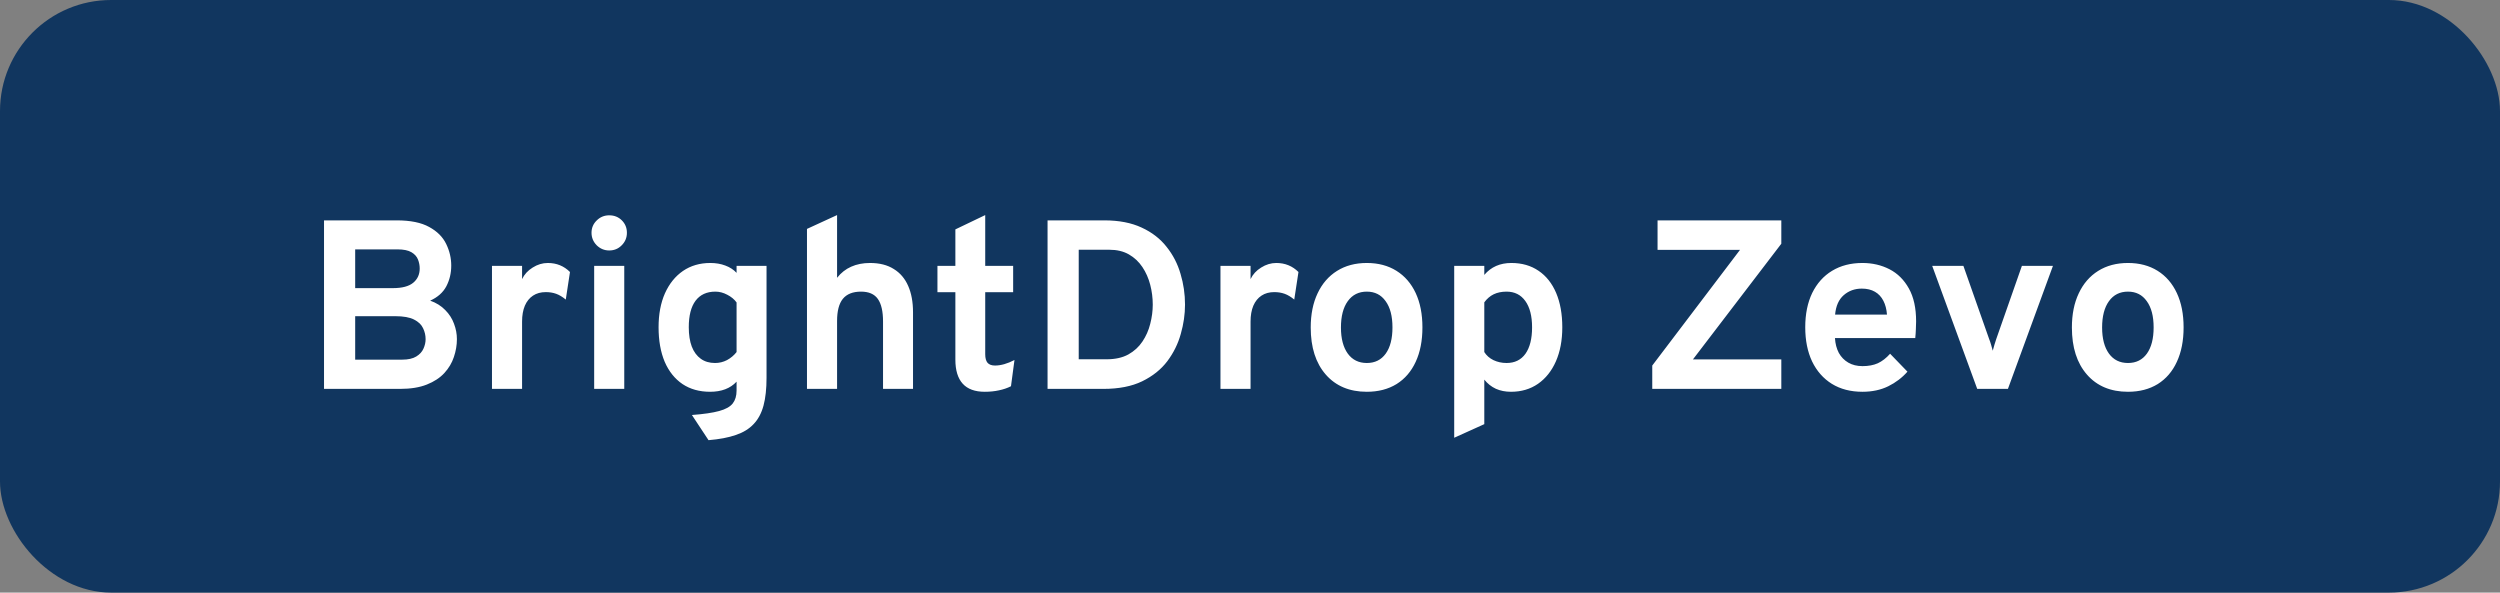
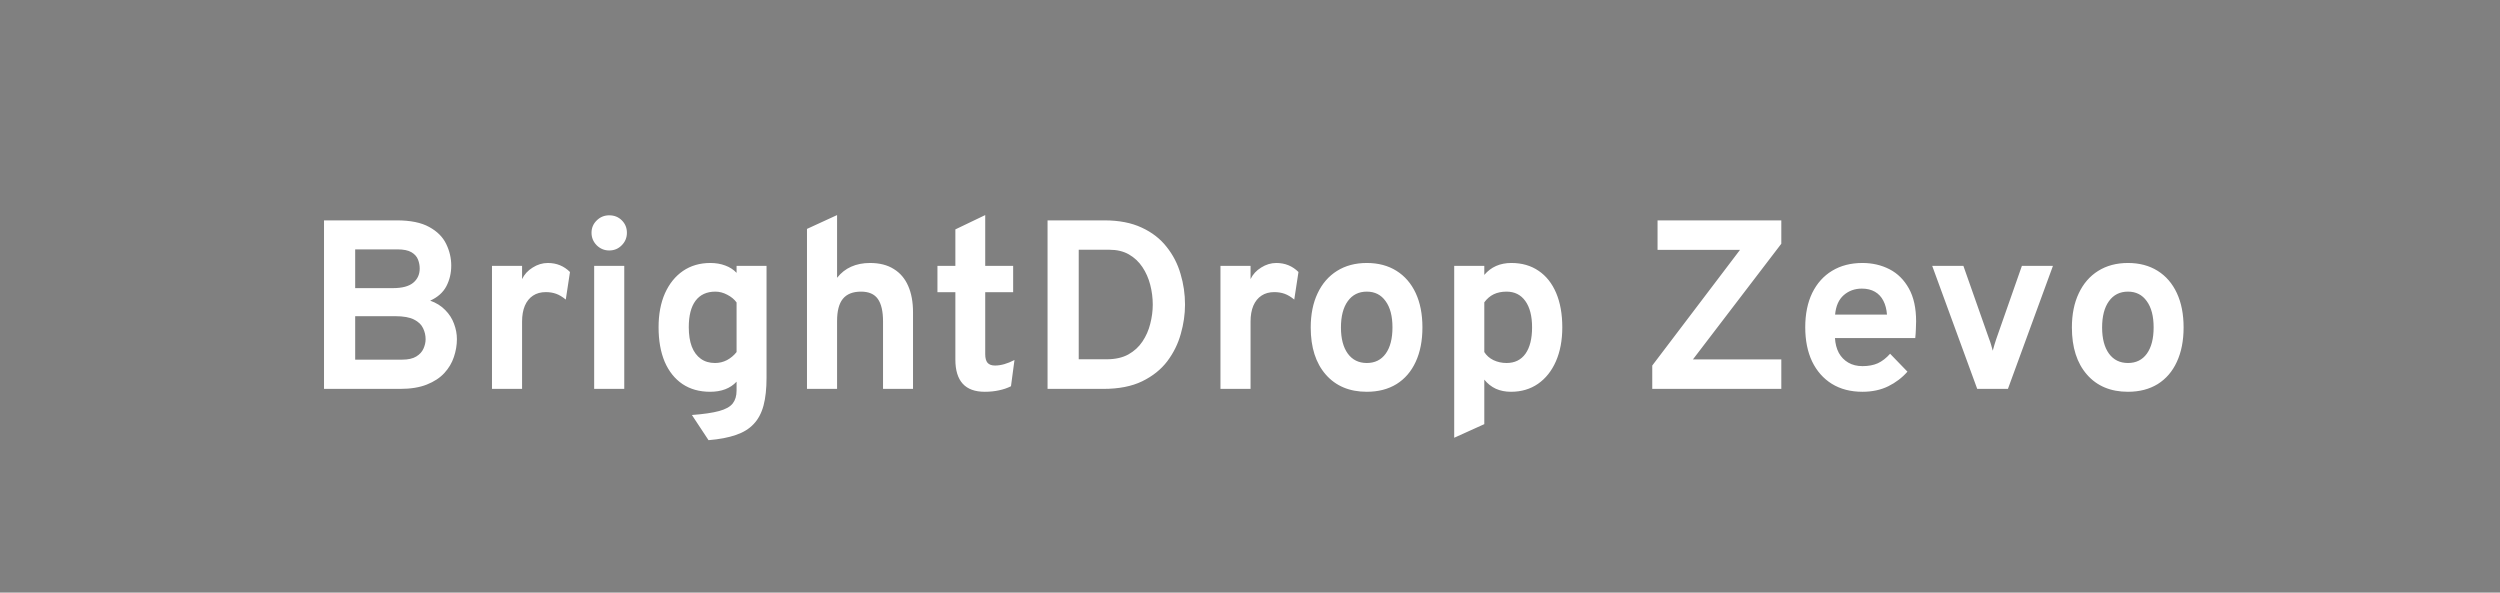
<svg xmlns="http://www.w3.org/2000/svg" width="135" height="32" viewBox="0 0 135 32" fill="none">
  <rect x="0" y="0" width="135" height="32" fill="#808080" stroke="none" />
-   <rect width="135" height="32" rx="6" fill="#11365F" />
  <path d="M17.497 21V11.9H21.423C22.164 11.9 22.749 12.019 23.178 12.258C23.607 12.492 23.912 12.797 24.094 13.174C24.276 13.547 24.367 13.937 24.367 14.344C24.367 14.751 24.278 15.124 24.101 15.462C23.923 15.796 23.633 16.053 23.23 16.235C23.559 16.352 23.83 16.521 24.042 16.742C24.259 16.959 24.417 17.206 24.517 17.483C24.621 17.756 24.673 18.034 24.673 18.316C24.673 18.636 24.618 18.957 24.51 19.277C24.406 19.594 24.235 19.882 23.997 20.142C23.758 20.402 23.442 20.61 23.048 20.766C22.658 20.922 22.177 21 21.605 21H17.497ZM19.18 19.421H21.715C22.04 19.421 22.294 19.364 22.476 19.252C22.662 19.139 22.792 18.998 22.866 18.829C22.944 18.656 22.983 18.485 22.983 18.316C22.983 18.108 22.937 17.91 22.846 17.724C22.759 17.533 22.597 17.377 22.359 17.256C22.125 17.135 21.784 17.074 21.338 17.074H19.18V19.421ZM19.18 15.559H21.215C21.709 15.559 22.073 15.464 22.307 15.274C22.545 15.079 22.664 14.821 22.664 14.5C22.664 14.335 22.634 14.175 22.573 14.019C22.512 13.859 22.395 13.726 22.222 13.623C22.049 13.518 21.793 13.466 21.455 13.466H19.18V15.559ZM26.567 21V14.357H28.192V15.072C28.314 14.816 28.504 14.608 28.764 14.448C29.024 14.283 29.297 14.201 29.583 14.201C30.055 14.201 30.454 14.364 30.779 14.688L30.552 16.177C30.374 16.03 30.201 15.926 30.032 15.865C29.863 15.804 29.676 15.774 29.473 15.774C29.204 15.774 28.974 15.837 28.784 15.963C28.593 16.088 28.446 16.27 28.342 16.509C28.242 16.747 28.192 17.033 28.192 17.366V21H26.567ZM32.085 21V14.357H33.71V21H32.085ZM32.897 13.525C32.637 13.525 32.412 13.432 32.221 13.245C32.035 13.055 31.942 12.829 31.942 12.569C31.942 12.309 32.035 12.088 32.221 11.906C32.408 11.72 32.633 11.627 32.897 11.627C33.17 11.627 33.398 11.718 33.58 11.9C33.762 12.082 33.853 12.305 33.853 12.569C33.853 12.834 33.76 13.059 33.573 13.245C33.391 13.432 33.166 13.525 32.897 13.525ZM38.26 23.769L37.363 22.41C37.996 22.363 38.485 22.291 38.832 22.196C39.183 22.101 39.428 21.964 39.567 21.787C39.705 21.609 39.775 21.377 39.775 21.091V20.61C39.437 20.974 38.96 21.156 38.345 21.156C37.768 21.156 37.272 21.017 36.856 20.74C36.44 20.458 36.119 20.058 35.894 19.538C35.673 19.013 35.563 18.391 35.563 17.672C35.563 16.97 35.677 16.359 35.907 15.839C36.141 15.319 36.466 14.916 36.882 14.63C37.302 14.344 37.794 14.201 38.358 14.201C38.652 14.201 38.921 14.246 39.164 14.338C39.411 14.428 39.614 14.561 39.775 14.734V14.357H41.393V20.402C41.393 20.991 41.339 21.49 41.231 21.897C41.122 22.304 40.945 22.638 40.698 22.898C40.455 23.158 40.134 23.355 39.736 23.489C39.337 23.628 38.845 23.721 38.26 23.769ZM38.611 19.602C38.841 19.602 39.055 19.55 39.255 19.447C39.458 19.338 39.632 19.193 39.775 19.011V16.333C39.653 16.164 39.486 16.025 39.274 15.917C39.062 15.804 38.847 15.748 38.631 15.748C38.163 15.748 37.805 15.913 37.558 16.242C37.315 16.567 37.194 17.044 37.194 17.672C37.194 18.079 37.248 18.428 37.357 18.718C37.469 19.005 37.632 19.223 37.844 19.375C38.056 19.527 38.312 19.602 38.611 19.602ZM43.577 21V12.361L45.202 11.614V15.001C45.414 14.732 45.667 14.533 45.962 14.402C46.261 14.268 46.601 14.201 46.983 14.201C47.494 14.201 47.921 14.309 48.263 14.526C48.61 14.738 48.87 15.044 49.043 15.443C49.216 15.837 49.303 16.309 49.303 16.86V21H47.684V17.36C47.684 16.814 47.591 16.409 47.405 16.145C47.219 15.88 46.915 15.748 46.495 15.748C46.053 15.748 45.726 15.878 45.514 16.138C45.306 16.394 45.202 16.792 45.202 17.334V21H43.577ZM53.176 21.156C52.648 21.156 52.251 21.011 51.987 20.721C51.723 20.43 51.59 19.997 51.59 19.421V15.78H50.622V14.357H51.59V12.387L53.202 11.614V14.357H54.71V15.78H53.202V19.128C53.202 19.336 53.244 19.49 53.326 19.59C53.413 19.689 53.547 19.739 53.729 19.739C54.05 19.739 54.401 19.639 54.782 19.44L54.593 20.857C54.394 20.957 54.177 21.03 53.943 21.078C53.709 21.13 53.454 21.156 53.176 21.156ZM56.568 21V11.9H59.636C60.425 11.9 61.096 12.03 61.651 12.29C62.206 12.546 62.654 12.892 62.996 13.33C63.343 13.763 63.594 14.251 63.75 14.793C63.911 15.33 63.991 15.882 63.991 16.45C63.991 16.97 63.915 17.497 63.763 18.029C63.616 18.562 63.373 19.054 63.035 19.505C62.697 19.951 62.245 20.313 61.677 20.59C61.114 20.863 60.416 21 59.584 21H56.568ZM58.251 19.401H59.759C60.223 19.401 60.613 19.314 60.929 19.141C61.246 18.963 61.499 18.732 61.69 18.445C61.885 18.155 62.026 17.837 62.112 17.49C62.203 17.139 62.249 16.792 62.249 16.45C62.249 16.086 62.203 15.729 62.112 15.377C62.021 15.027 61.881 14.708 61.69 14.422C61.499 14.136 61.257 13.909 60.962 13.739C60.667 13.57 60.314 13.486 59.902 13.486H58.251V19.401ZM65.905 21V14.357H67.53V15.072C67.651 14.816 67.842 14.608 68.102 14.448C68.362 14.283 68.635 14.201 68.921 14.201C69.393 14.201 69.792 14.364 70.117 14.688L69.89 16.177C69.712 16.03 69.539 15.926 69.37 15.865C69.201 15.804 69.014 15.774 68.811 15.774C68.542 15.774 68.312 15.837 68.122 15.963C67.931 16.088 67.784 16.27 67.68 16.509C67.58 16.747 67.53 17.033 67.53 17.366V21H65.905ZM73.808 21.156C72.873 21.156 72.134 20.846 71.592 20.227C71.05 19.607 70.779 18.76 70.779 17.685C70.779 16.974 70.903 16.359 71.15 15.839C71.397 15.315 71.746 14.912 72.197 14.63C72.651 14.344 73.189 14.201 73.808 14.201C74.424 14.201 74.957 14.342 75.407 14.623C75.858 14.905 76.205 15.306 76.448 15.826C76.69 16.346 76.811 16.963 76.811 17.678C76.811 18.398 76.69 19.017 76.448 19.538C76.209 20.058 75.865 20.458 75.414 20.74C74.963 21.017 74.428 21.156 73.808 21.156ZM73.808 19.602C74.246 19.602 74.586 19.433 74.829 19.096C75.072 18.758 75.193 18.285 75.193 17.678C75.193 17.072 75.07 16.599 74.823 16.262C74.58 15.919 74.242 15.748 73.808 15.748C73.371 15.748 73.028 15.919 72.781 16.262C72.534 16.604 72.411 17.078 72.411 17.685C72.411 18.283 72.534 18.753 72.781 19.096C73.028 19.433 73.371 19.602 73.808 19.602ZM78.527 23.639V14.357H80.152V14.845C80.516 14.415 81.003 14.201 81.614 14.201C82.182 14.201 82.672 14.342 83.083 14.623C83.495 14.901 83.811 15.3 84.032 15.819C84.253 16.34 84.364 16.959 84.364 17.678C84.364 18.376 84.249 18.987 84.019 19.512C83.79 20.032 83.467 20.437 83.051 20.727C82.635 21.013 82.15 21.156 81.595 21.156C81.291 21.156 81.019 21.102 80.776 20.994C80.533 20.881 80.325 20.716 80.152 20.5V22.904L78.527 23.639ZM81.354 19.602C81.796 19.602 82.136 19.436 82.375 19.102C82.613 18.764 82.732 18.29 82.732 17.678C82.732 17.067 82.611 16.593 82.368 16.255C82.126 15.917 81.788 15.748 81.354 15.748C81.09 15.748 80.858 15.796 80.659 15.891C80.464 15.986 80.295 16.131 80.152 16.326V19.011C80.269 19.197 80.433 19.343 80.646 19.447C80.862 19.55 81.099 19.602 81.354 19.602ZM89.222 21V19.739L93.961 13.492H89.508V11.9H96.191V13.161L91.419 19.407H96.191V21H89.222ZM100.571 21.156C99.933 21.156 99.383 21.013 98.919 20.727C98.46 20.441 98.105 20.038 97.853 19.518C97.606 18.994 97.483 18.378 97.483 17.672C97.483 16.957 97.609 16.34 97.86 15.819C98.116 15.3 98.473 14.901 98.933 14.623C99.396 14.342 99.942 14.201 100.571 14.201C101.108 14.201 101.595 14.314 102.033 14.539C102.471 14.764 102.82 15.111 103.08 15.579C103.34 16.043 103.47 16.634 103.47 17.354C103.47 17.466 103.465 17.605 103.457 17.77C103.452 17.93 103.441 18.092 103.424 18.257H99.088C99.106 18.56 99.175 18.827 99.296 19.056C99.422 19.282 99.593 19.457 99.81 19.583C100.027 19.709 100.282 19.771 100.577 19.771C100.893 19.771 101.169 19.72 101.403 19.616C101.637 19.507 101.858 19.336 102.066 19.102L103.002 20.07C102.716 20.395 102.371 20.658 101.968 20.857C101.565 21.056 101.099 21.156 100.571 21.156ZM99.095 16.989H101.897C101.875 16.699 101.81 16.45 101.702 16.242C101.593 16.03 101.442 15.867 101.247 15.755C101.052 15.642 100.815 15.585 100.538 15.585C100.157 15.585 99.832 15.703 99.563 15.937C99.294 16.171 99.138 16.521 99.095 16.989ZM106.77 21L104.339 14.357H106.023L107.414 18.309C107.453 18.404 107.487 18.506 107.518 18.614C107.548 18.723 107.578 18.831 107.609 18.939C107.639 18.831 107.669 18.723 107.7 18.614C107.734 18.506 107.767 18.404 107.797 18.309L109.182 14.357H110.859L108.428 21H106.77ZM114.911 21.156C113.975 21.156 113.236 20.846 112.695 20.227C112.153 19.607 111.882 18.76 111.882 17.685C111.882 16.974 112.006 16.359 112.253 15.839C112.5 15.315 112.848 14.912 113.299 14.63C113.754 14.344 114.291 14.201 114.911 14.201C115.526 14.201 116.059 14.342 116.51 14.623C116.961 14.905 117.307 15.306 117.55 15.826C117.793 16.346 117.914 16.963 117.914 17.678C117.914 18.398 117.793 19.017 117.55 19.538C117.312 20.058 116.967 20.458 116.517 20.74C116.066 21.017 115.531 21.156 114.911 21.156ZM114.911 19.602C115.349 19.602 115.689 19.433 115.932 19.096C116.174 18.758 116.296 18.285 116.296 17.678C116.296 17.072 116.172 16.599 115.925 16.262C115.682 15.919 115.344 15.748 114.911 15.748C114.473 15.748 114.131 15.919 113.884 16.262C113.637 16.604 113.514 17.078 113.514 17.685C113.514 18.283 113.637 18.753 113.884 19.096C114.131 19.433 114.473 19.602 114.911 19.602Z" fill="white" />
</svg>